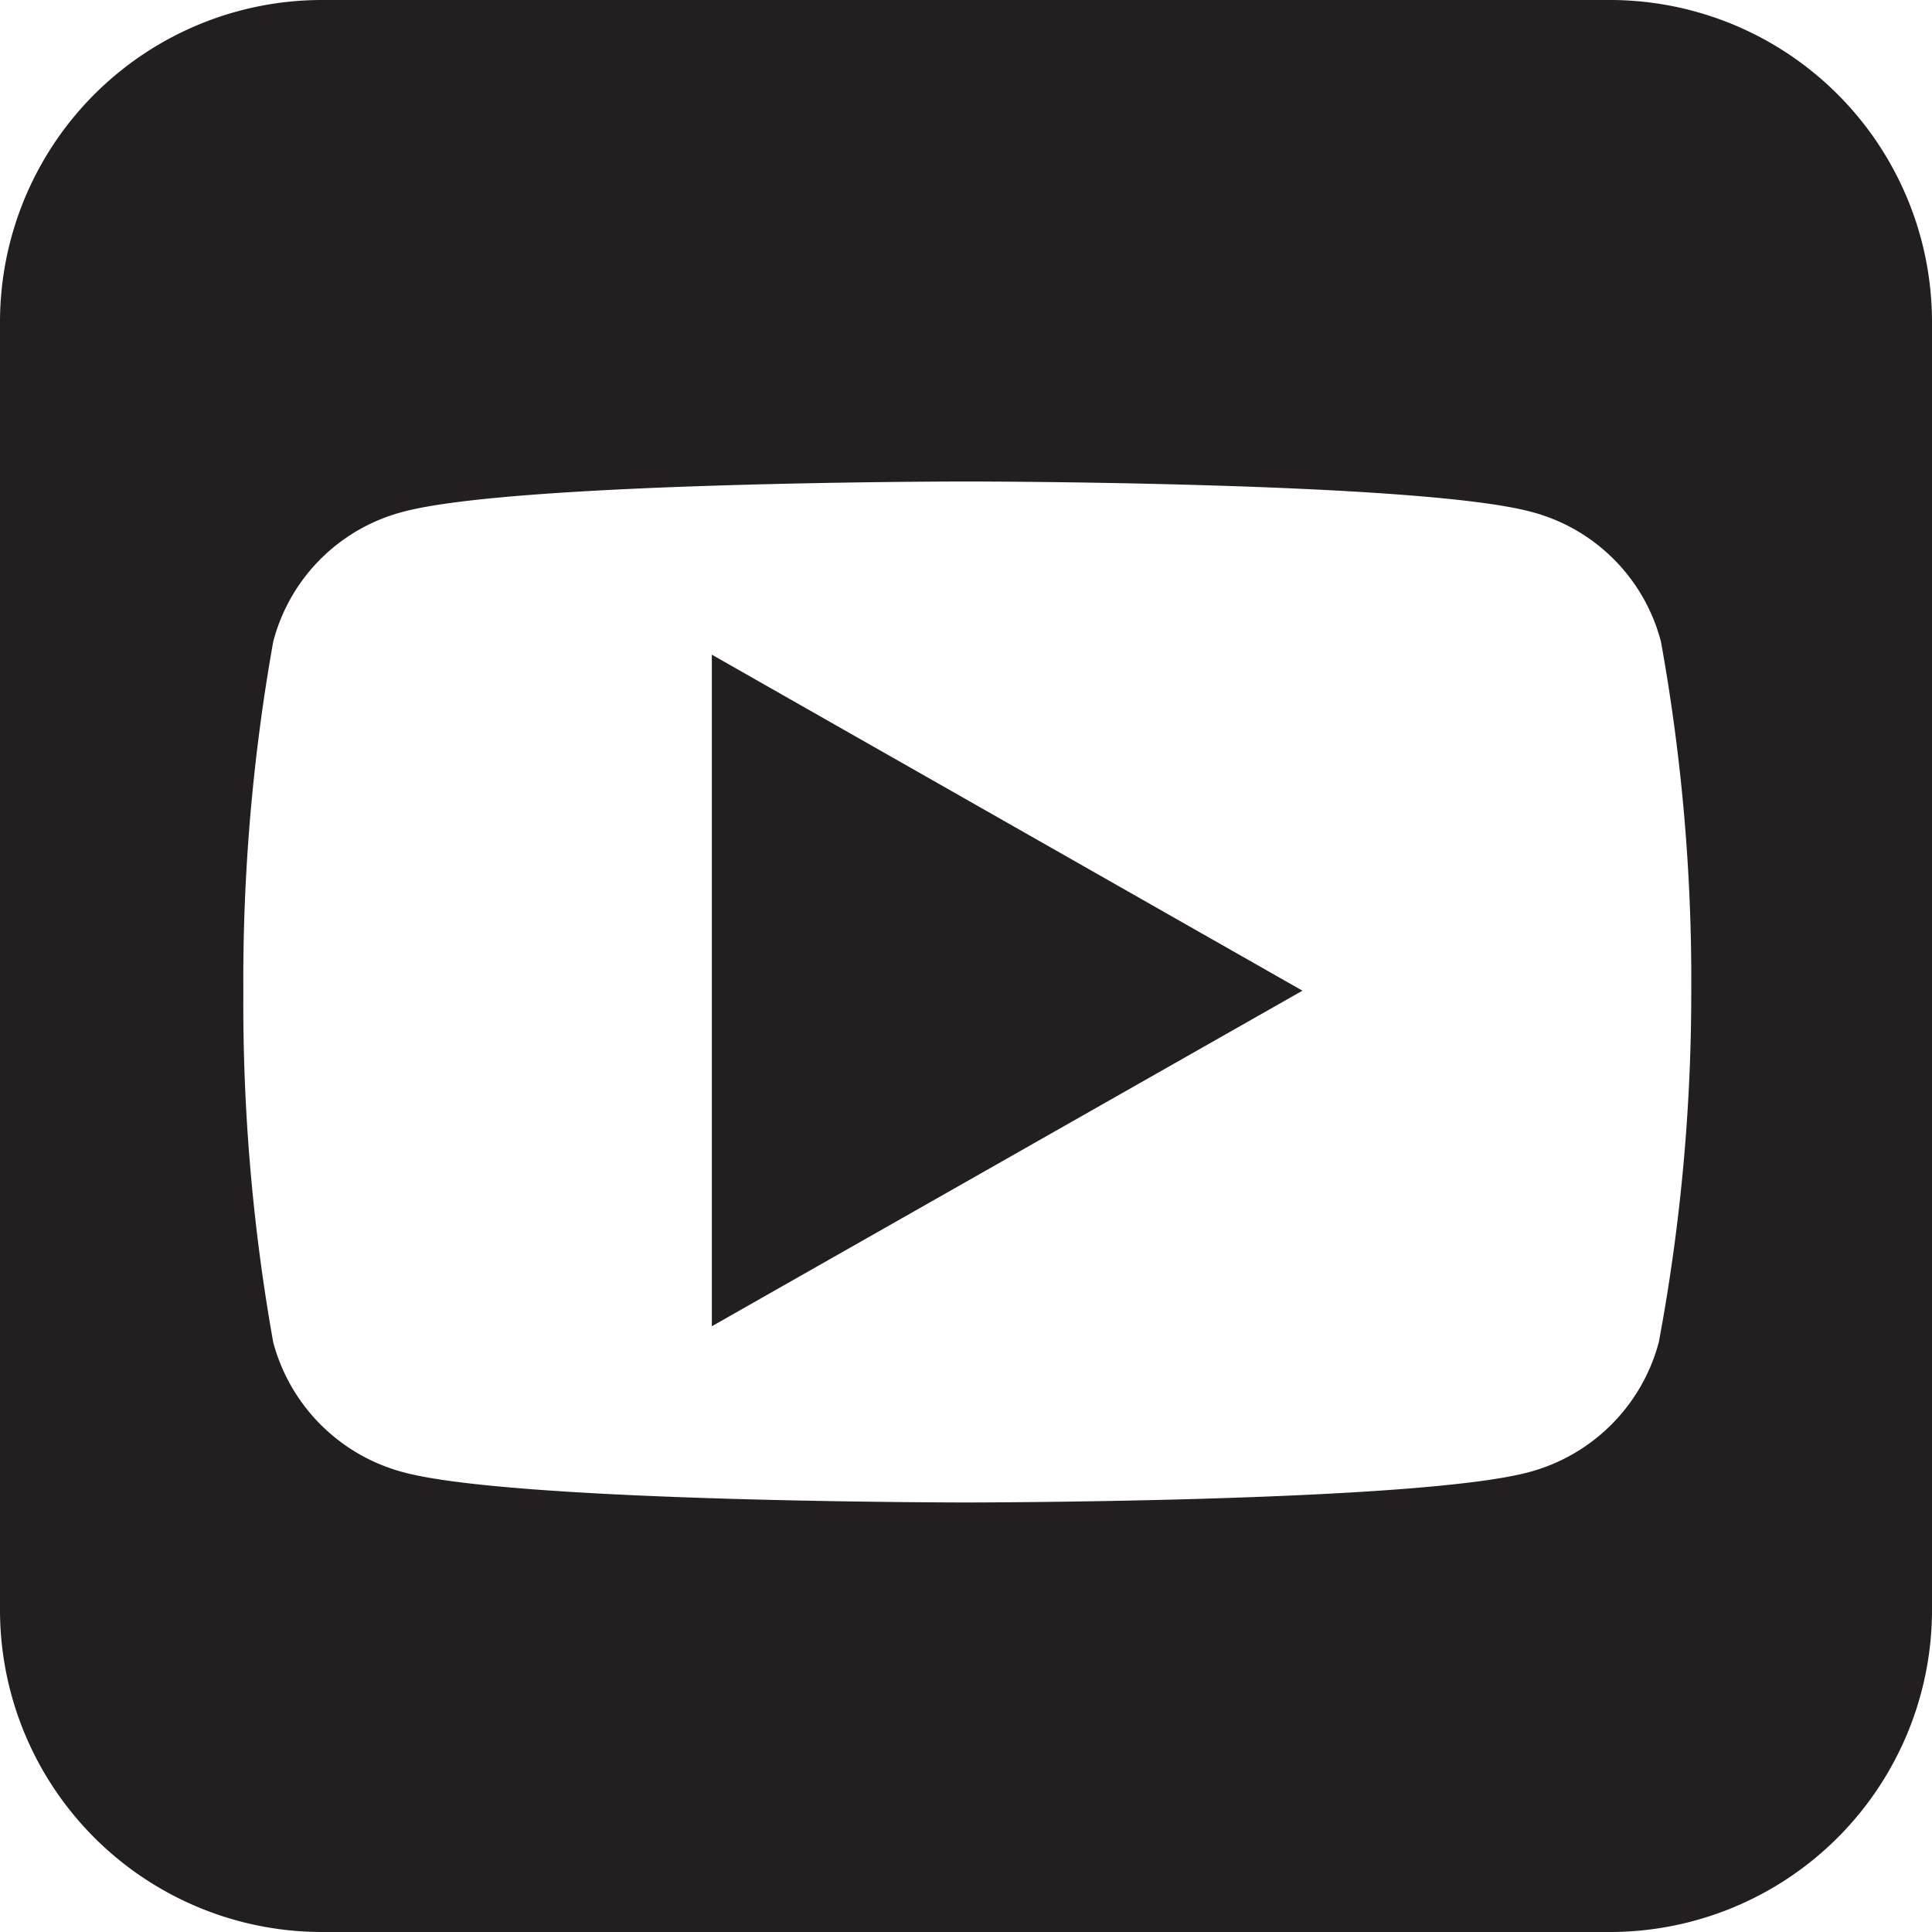
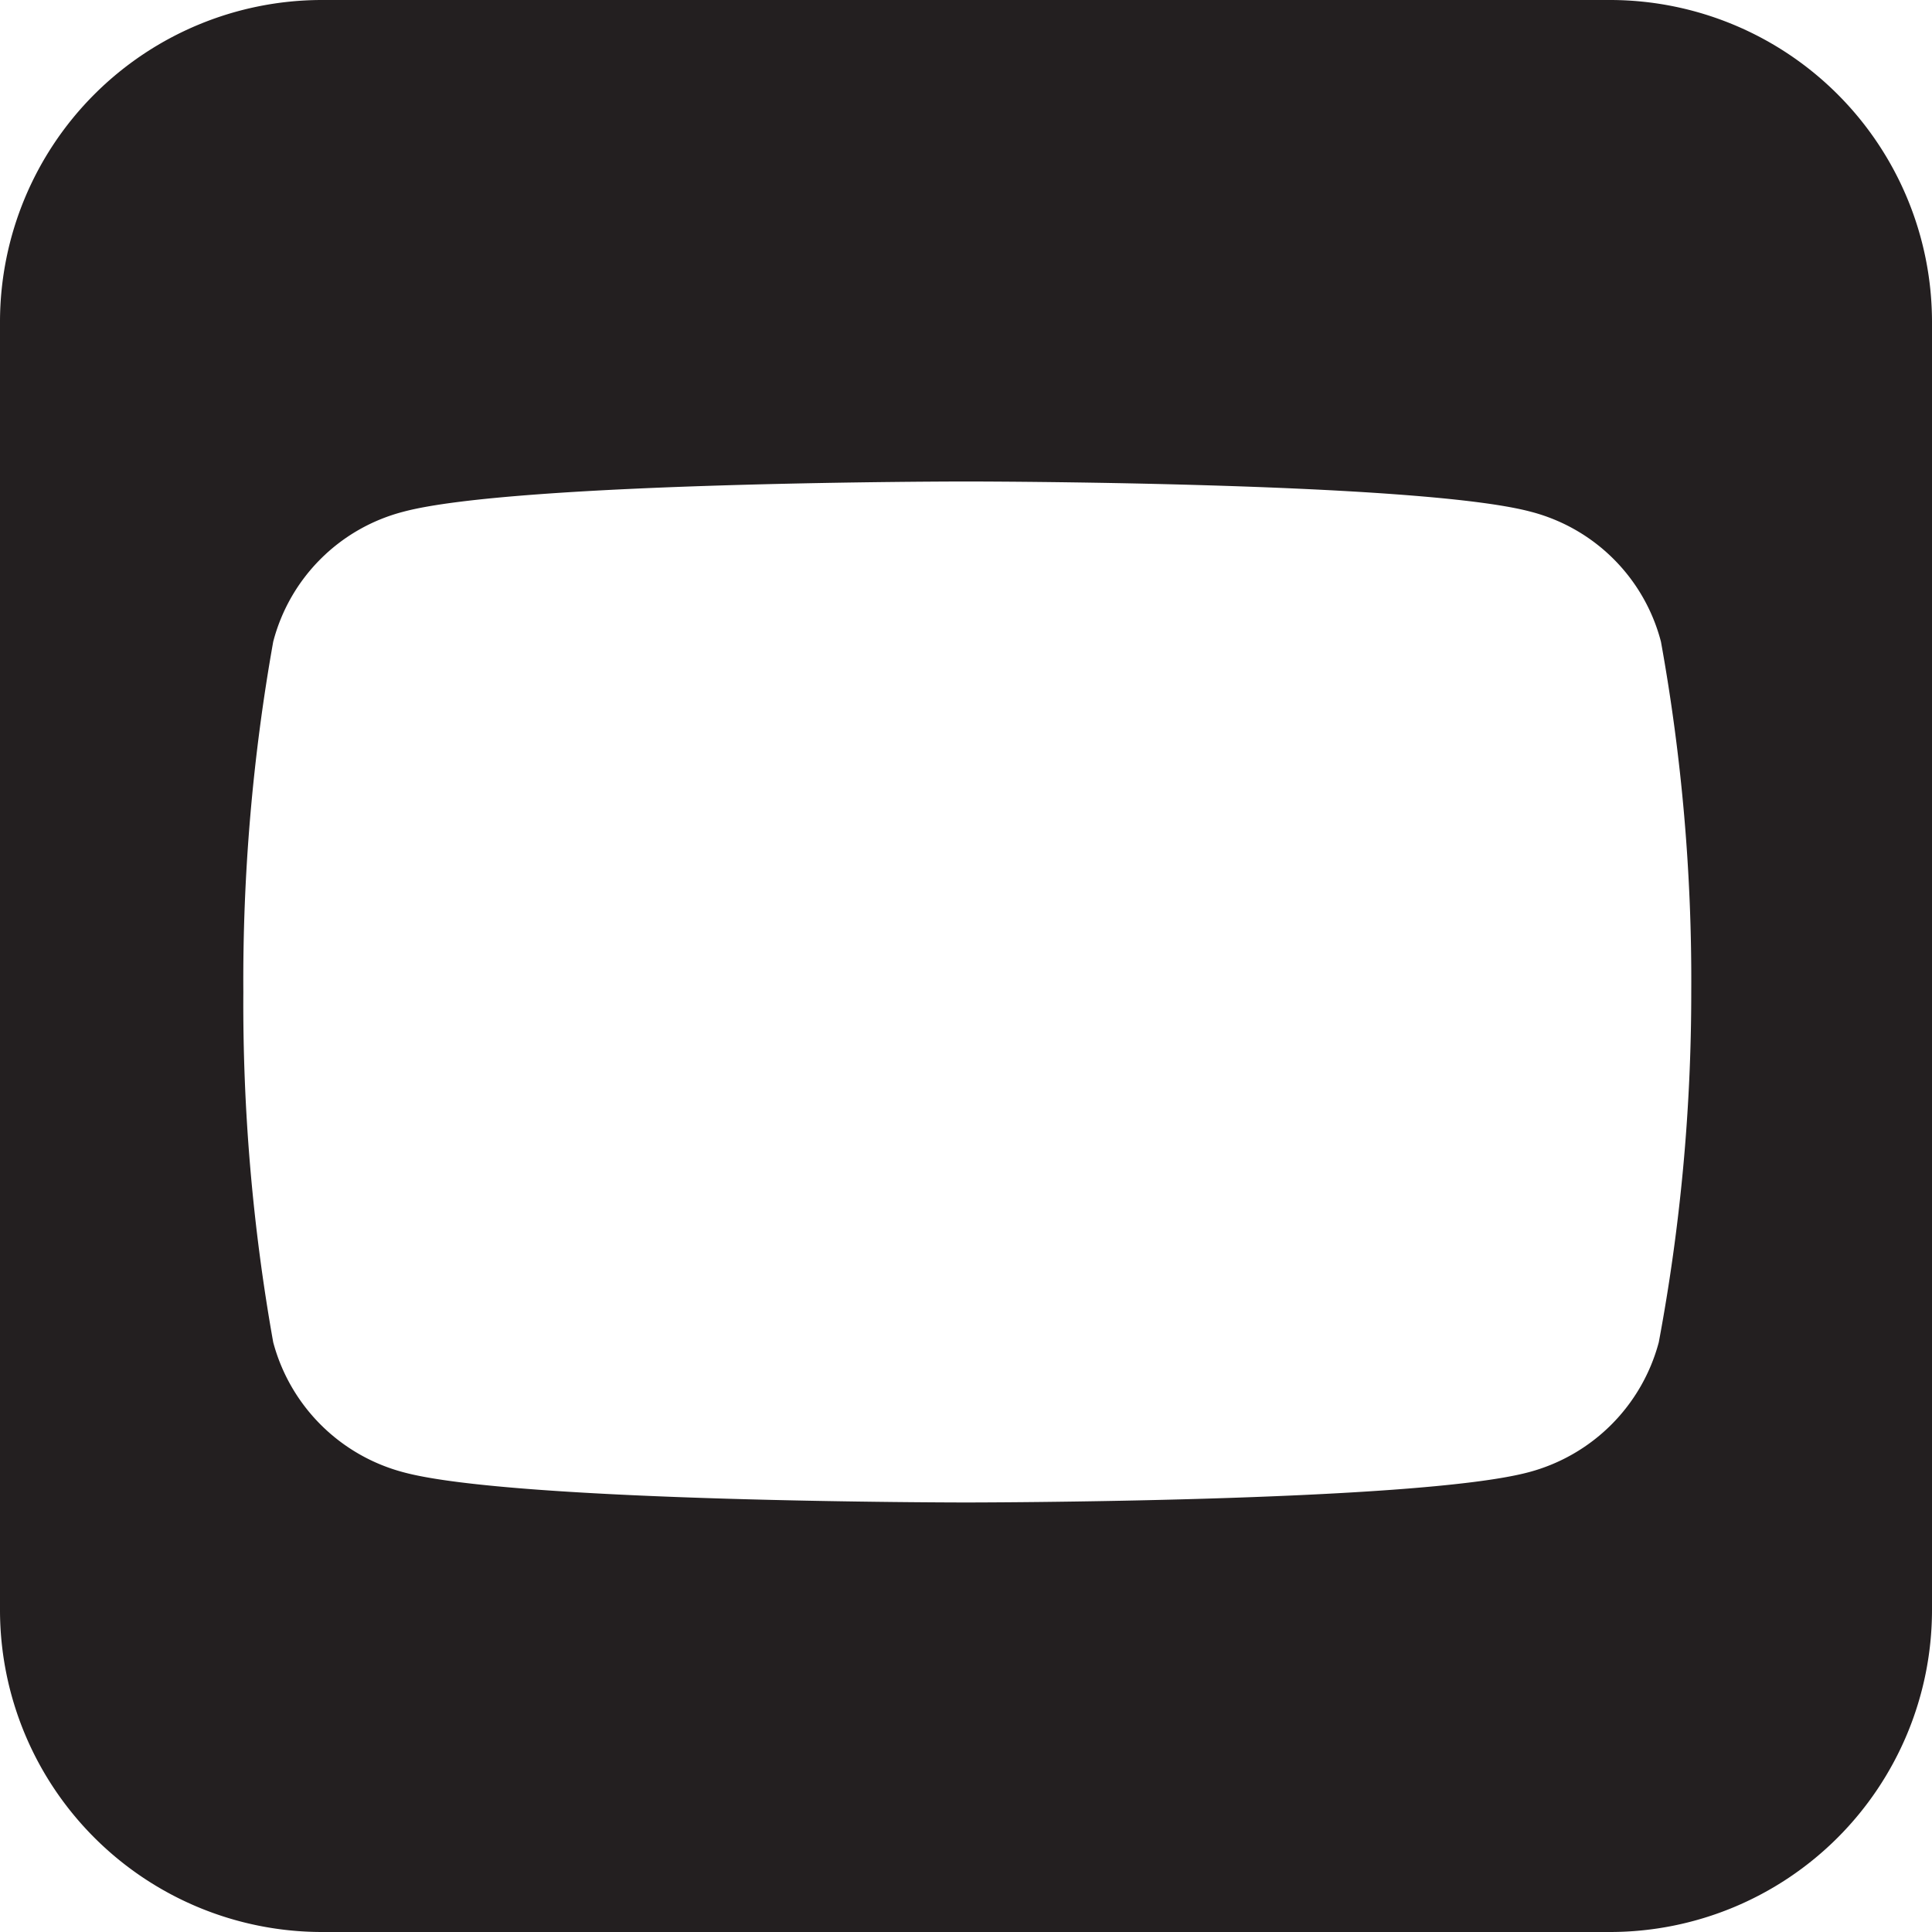
<svg xmlns="http://www.w3.org/2000/svg" viewBox="0 0 44.62 44.62">
  <defs>
    <style>.cls-1{fill:#231f20;}</style>
  </defs>
  <title>icon_social_youtube</title>
  <g id="Layer_2" data-name="Layer 2">
    <g id="Layer_1-2" data-name="Layer 1">
-       <polygon class="cls-1" points="16.44 30.63 30.08 22.88 16.44 15.12 16.44 30.63" />
      <path class="cls-1" d="M37.2,0H7.42A7.44,7.44,0,0,0,0,7.42V37.2a7.44,7.44,0,0,0,7.42,7.42H37.2a7.44,7.44,0,0,0,7.42-7.42V7.42A7.44,7.44,0,0,0,37.2,0Zm1.11,31a4.23,4.23,0,0,1-3,3c-2.61.7-13,.7-13,.7s-10.44,0-13-.7a4.23,4.23,0,0,1-3-3,44.5,44.5,0,0,1-.69-8.09,44.5,44.5,0,0,1,.69-8.09,4.19,4.19,0,0,1,3-3c2.6-.7,13-.7,13-.7s10.44,0,13.05.7a4.19,4.19,0,0,1,3,3,43.88,43.88,0,0,1,.7,8.09A43.88,43.88,0,0,1,38.31,31Z" />
    </g>
  </g>
</svg>